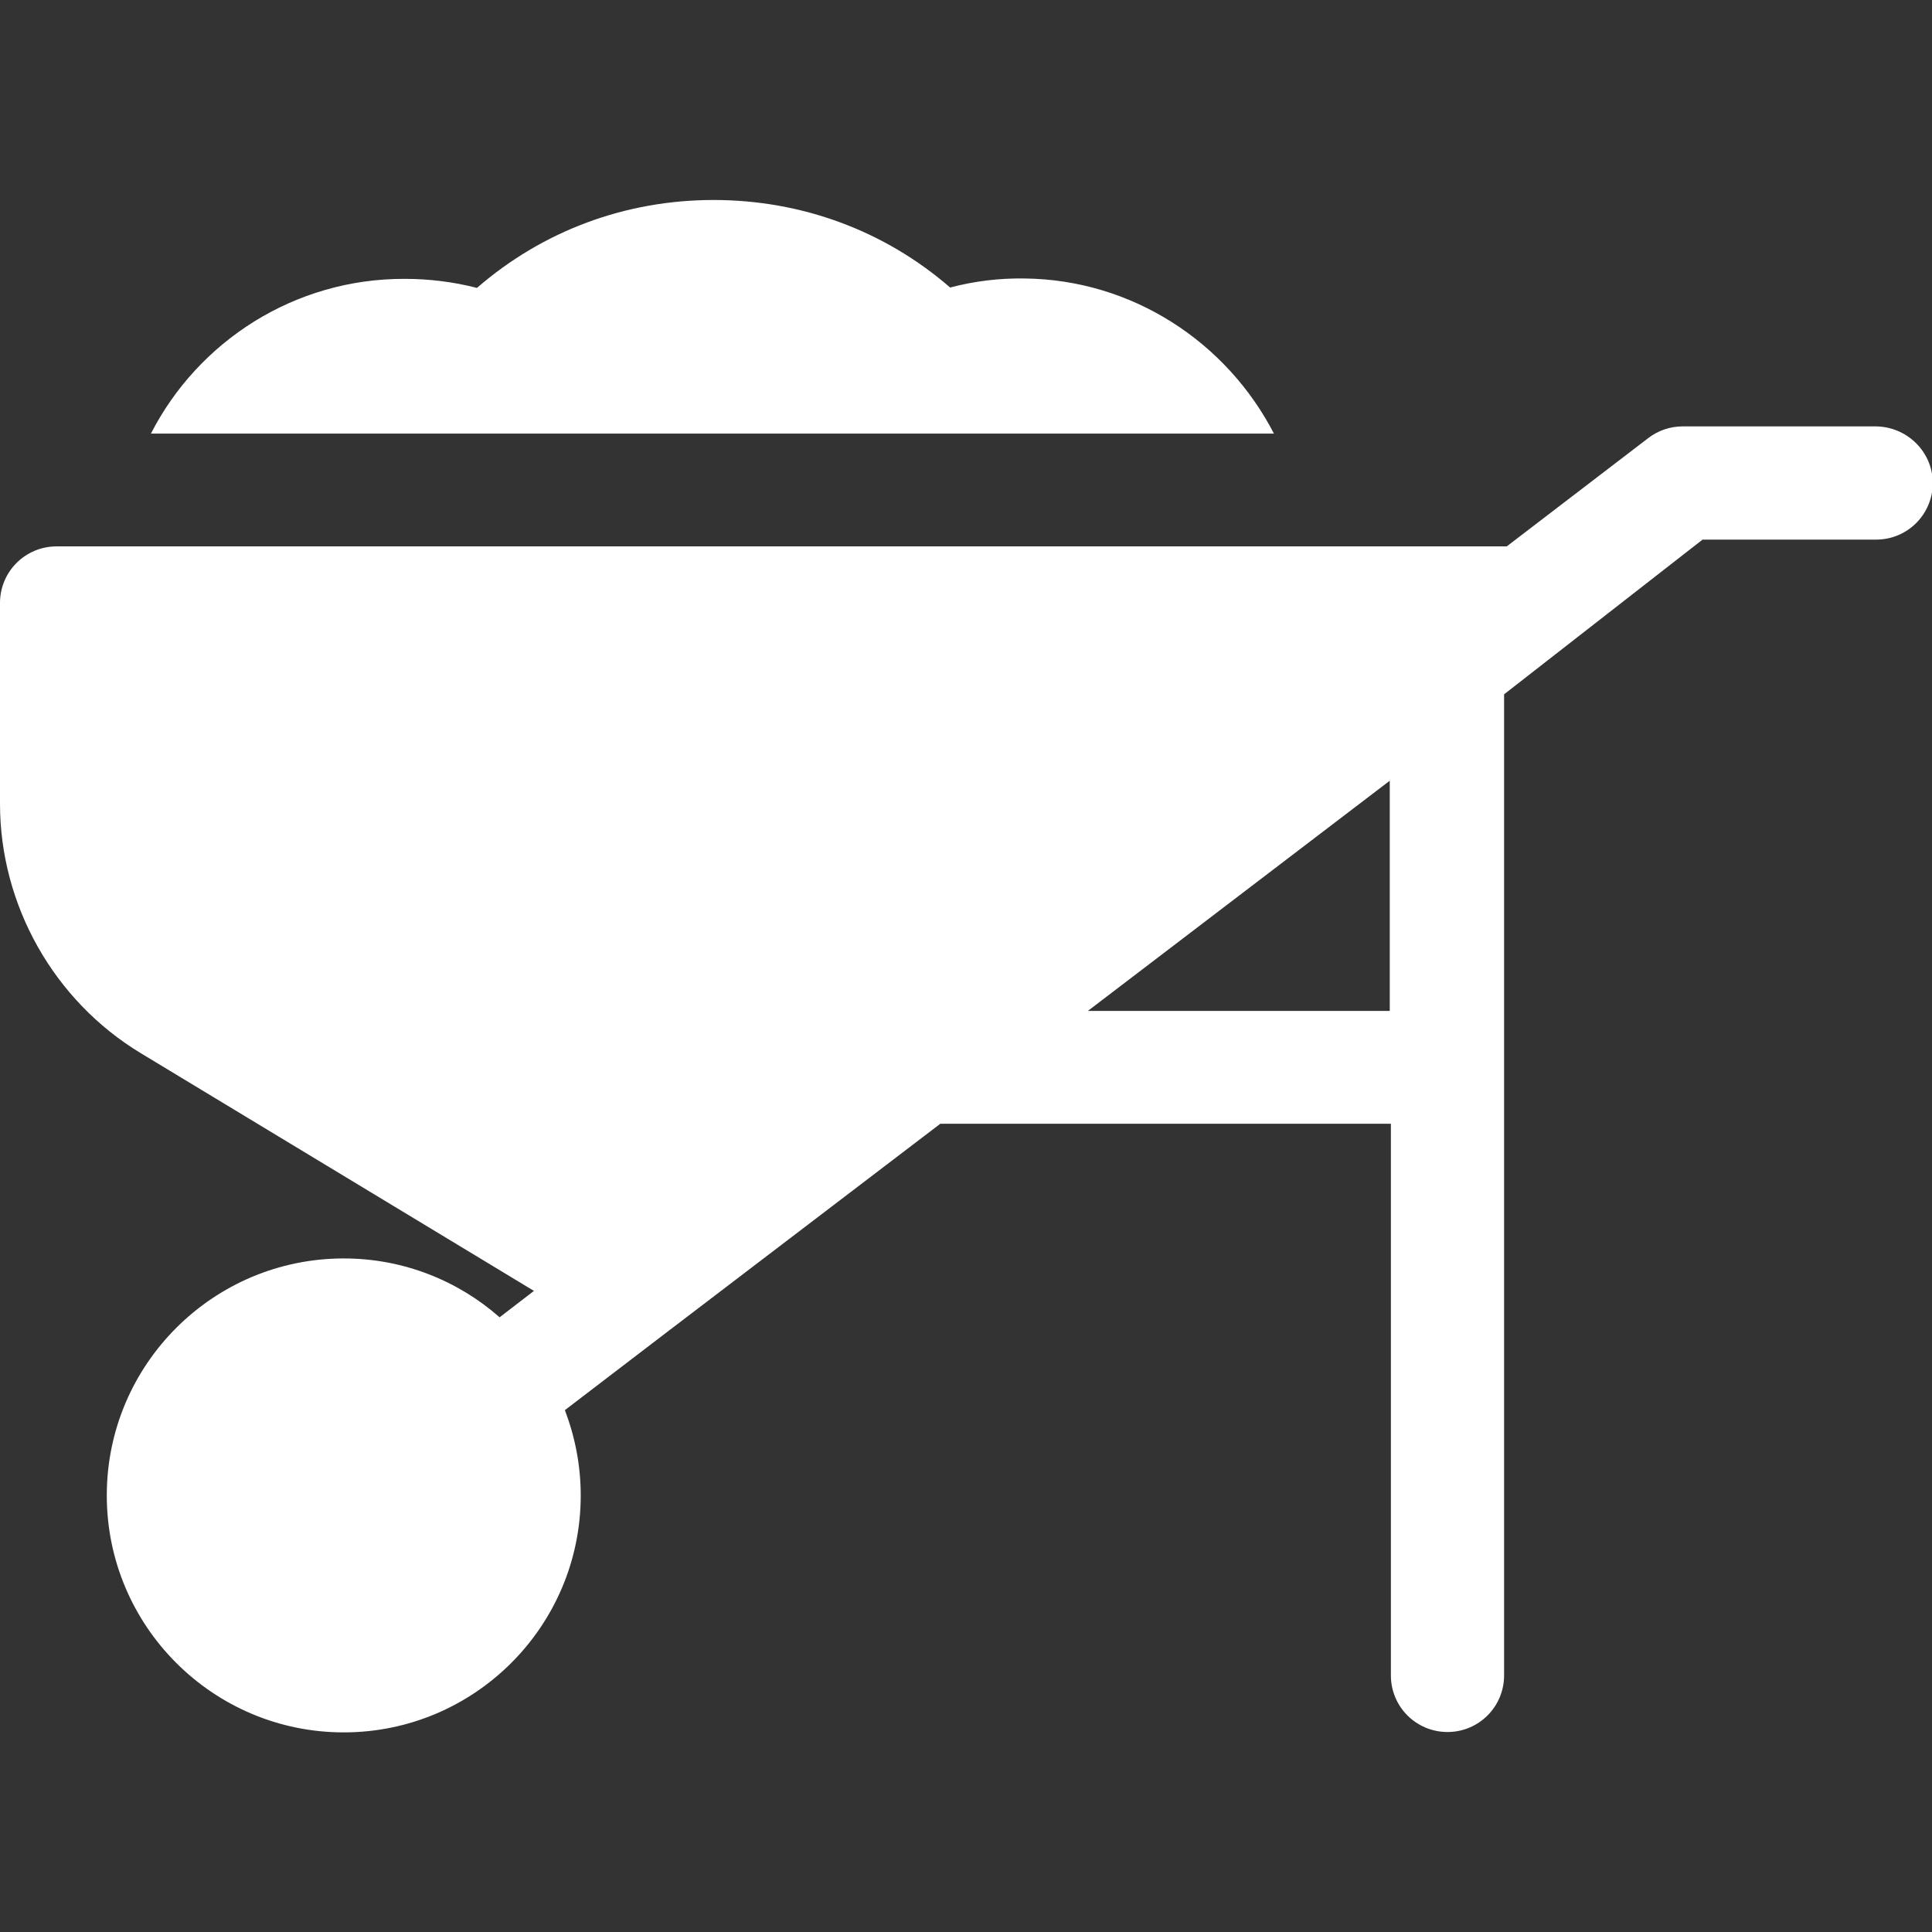
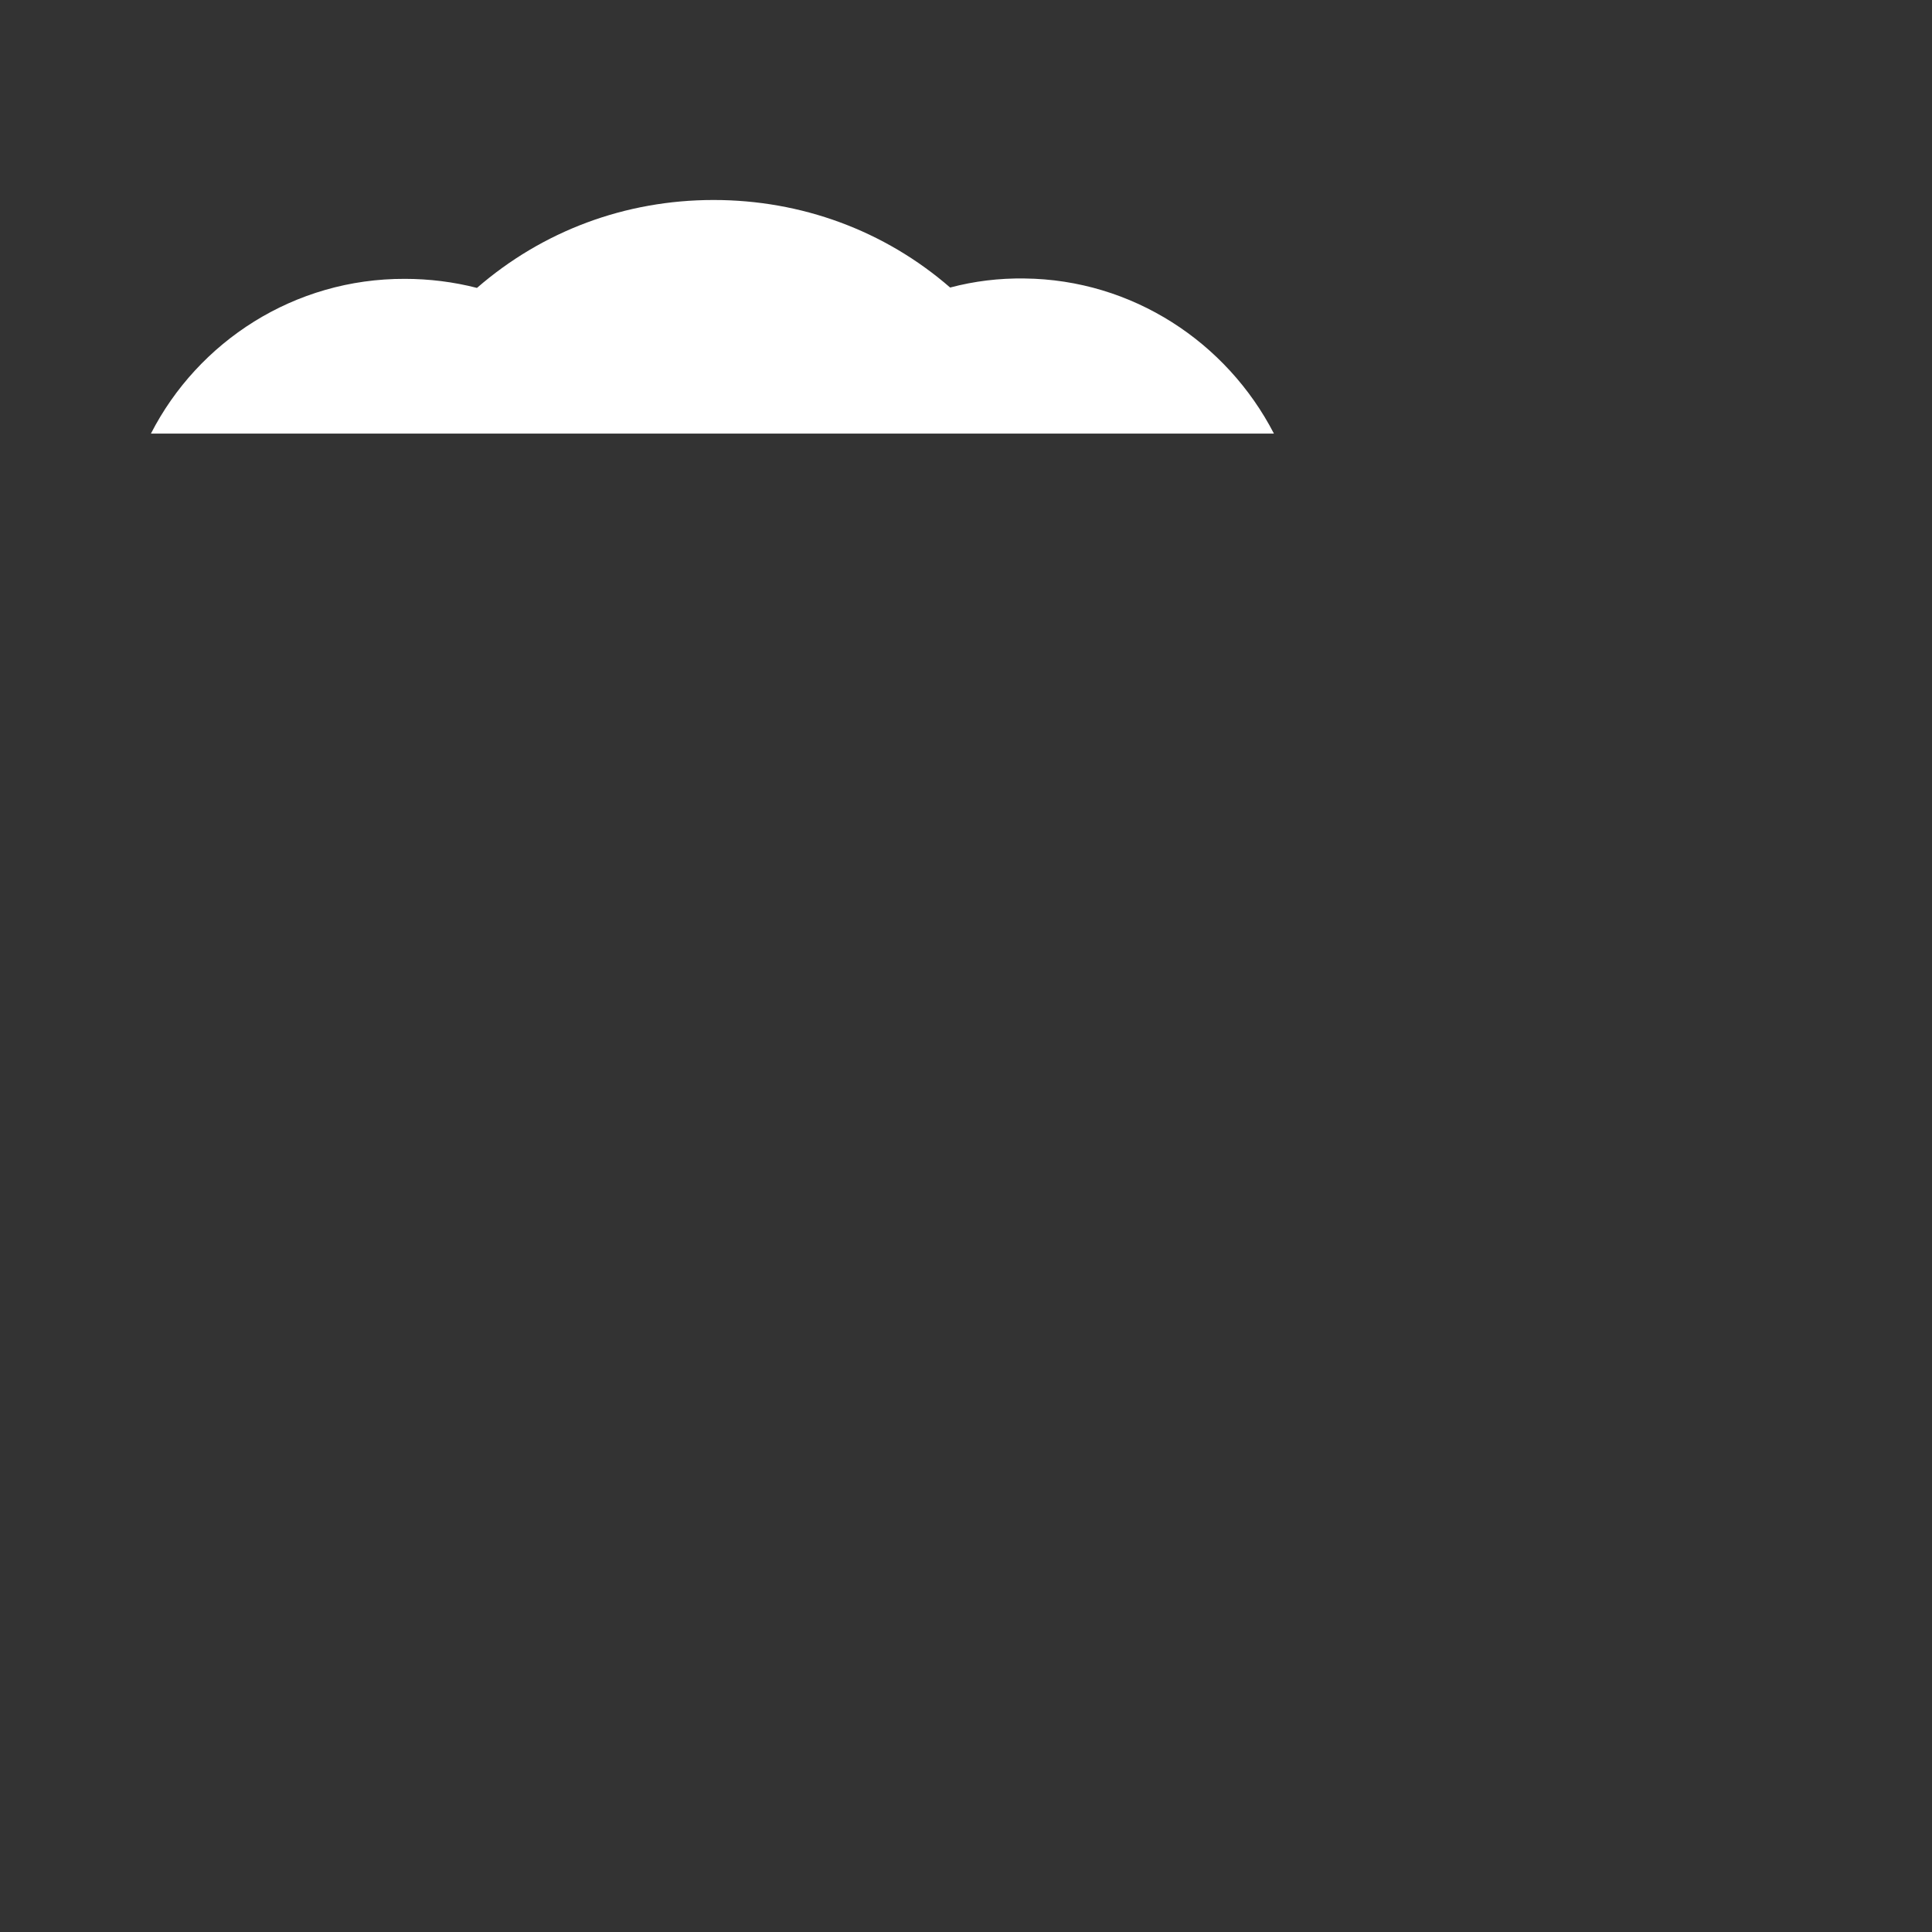
<svg xmlns="http://www.w3.org/2000/svg" version="1.1" id="Capa_1" x="0px" y="0px" viewBox="0 0 512 512" style="enable-background:new 0 0 512 512;" xml:space="preserve">
  <rect x="0" y="0" width="512" height="512" fill="#333333" stroke="none" />
  <style type="text/css">
	.st0{fill:#FFFFFF;}
</style>
  <g>
    <g>
-       <path class="st0" d="M497,113h-51.1c-3.3,0-6.5,1.1-9.1,3.1l-37.5,28.7H346v0H31.8v0H15c-8.3,0-15,6.7-15,15V213    c0,26.9,14.3,52.2,37.3,66.1l104.2,63l-9.1,7c-11-9.7-25.5-15.6-41.3-15.6c-34.6,0-62.8,28.1-62.8,62.8s28.2,62.8,62.8,62.8    s62.8-28.1,62.8-62.8c0-7.9-1.5-15.5-4.2-22.6l27.6-21.1c0.1-0.1,0.2-0.2,0.4-0.3l71.5-54.5h119.4v146.2c0,8.3,6.7,15,15,15    s15-6.7,15-15V184l52.6-41h46c8.3,0,15-6.7,15-15S505.3,113,497,113z M368.3,267.9h-80l80-61V267.9z" />
-     </g>
+       </g>
  </g>
  <g>
    <g>
      <path class="st0" d="M271.5,73.8c-6.7-0.1-13.3,0.7-19.7,2.4c-17.4-15.1-39.4-23.2-62.7-23.2c-23.4,0-45.3,8.2-62.7,23.3    c-6.2-1.6-12.7-2.4-19.1-2.4C78,73.8,52.5,90.5,40,114.9h297.6C325.1,90.7,300.1,74.1,271.5,73.8z" />
    </g>
  </g>
</svg>